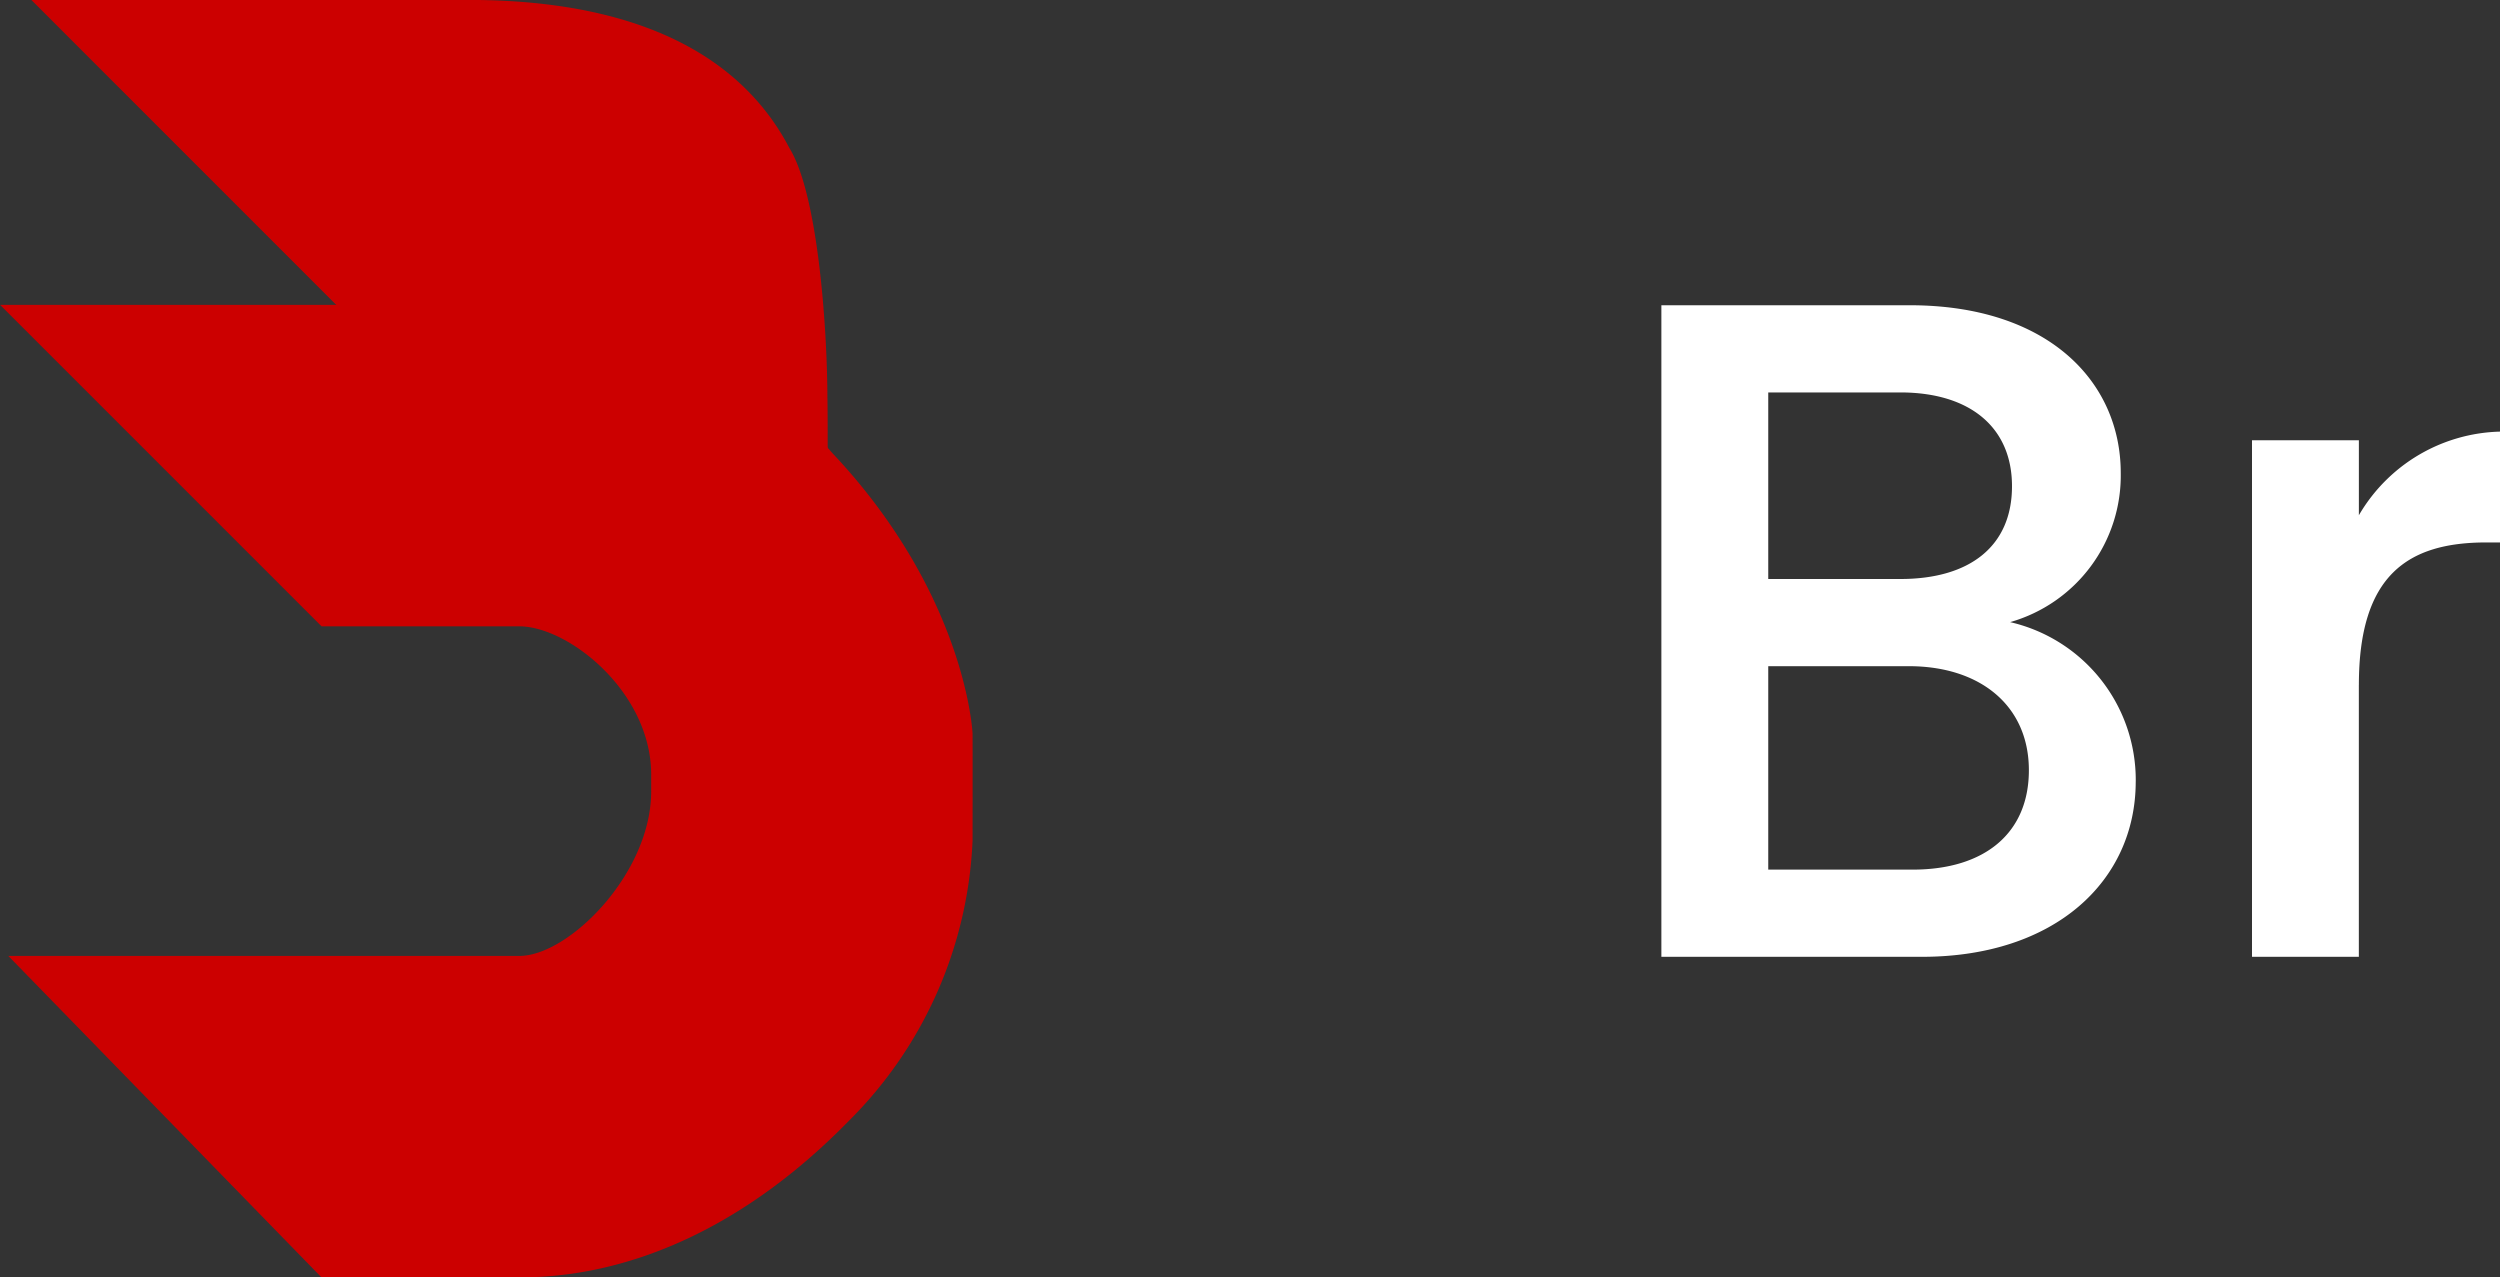
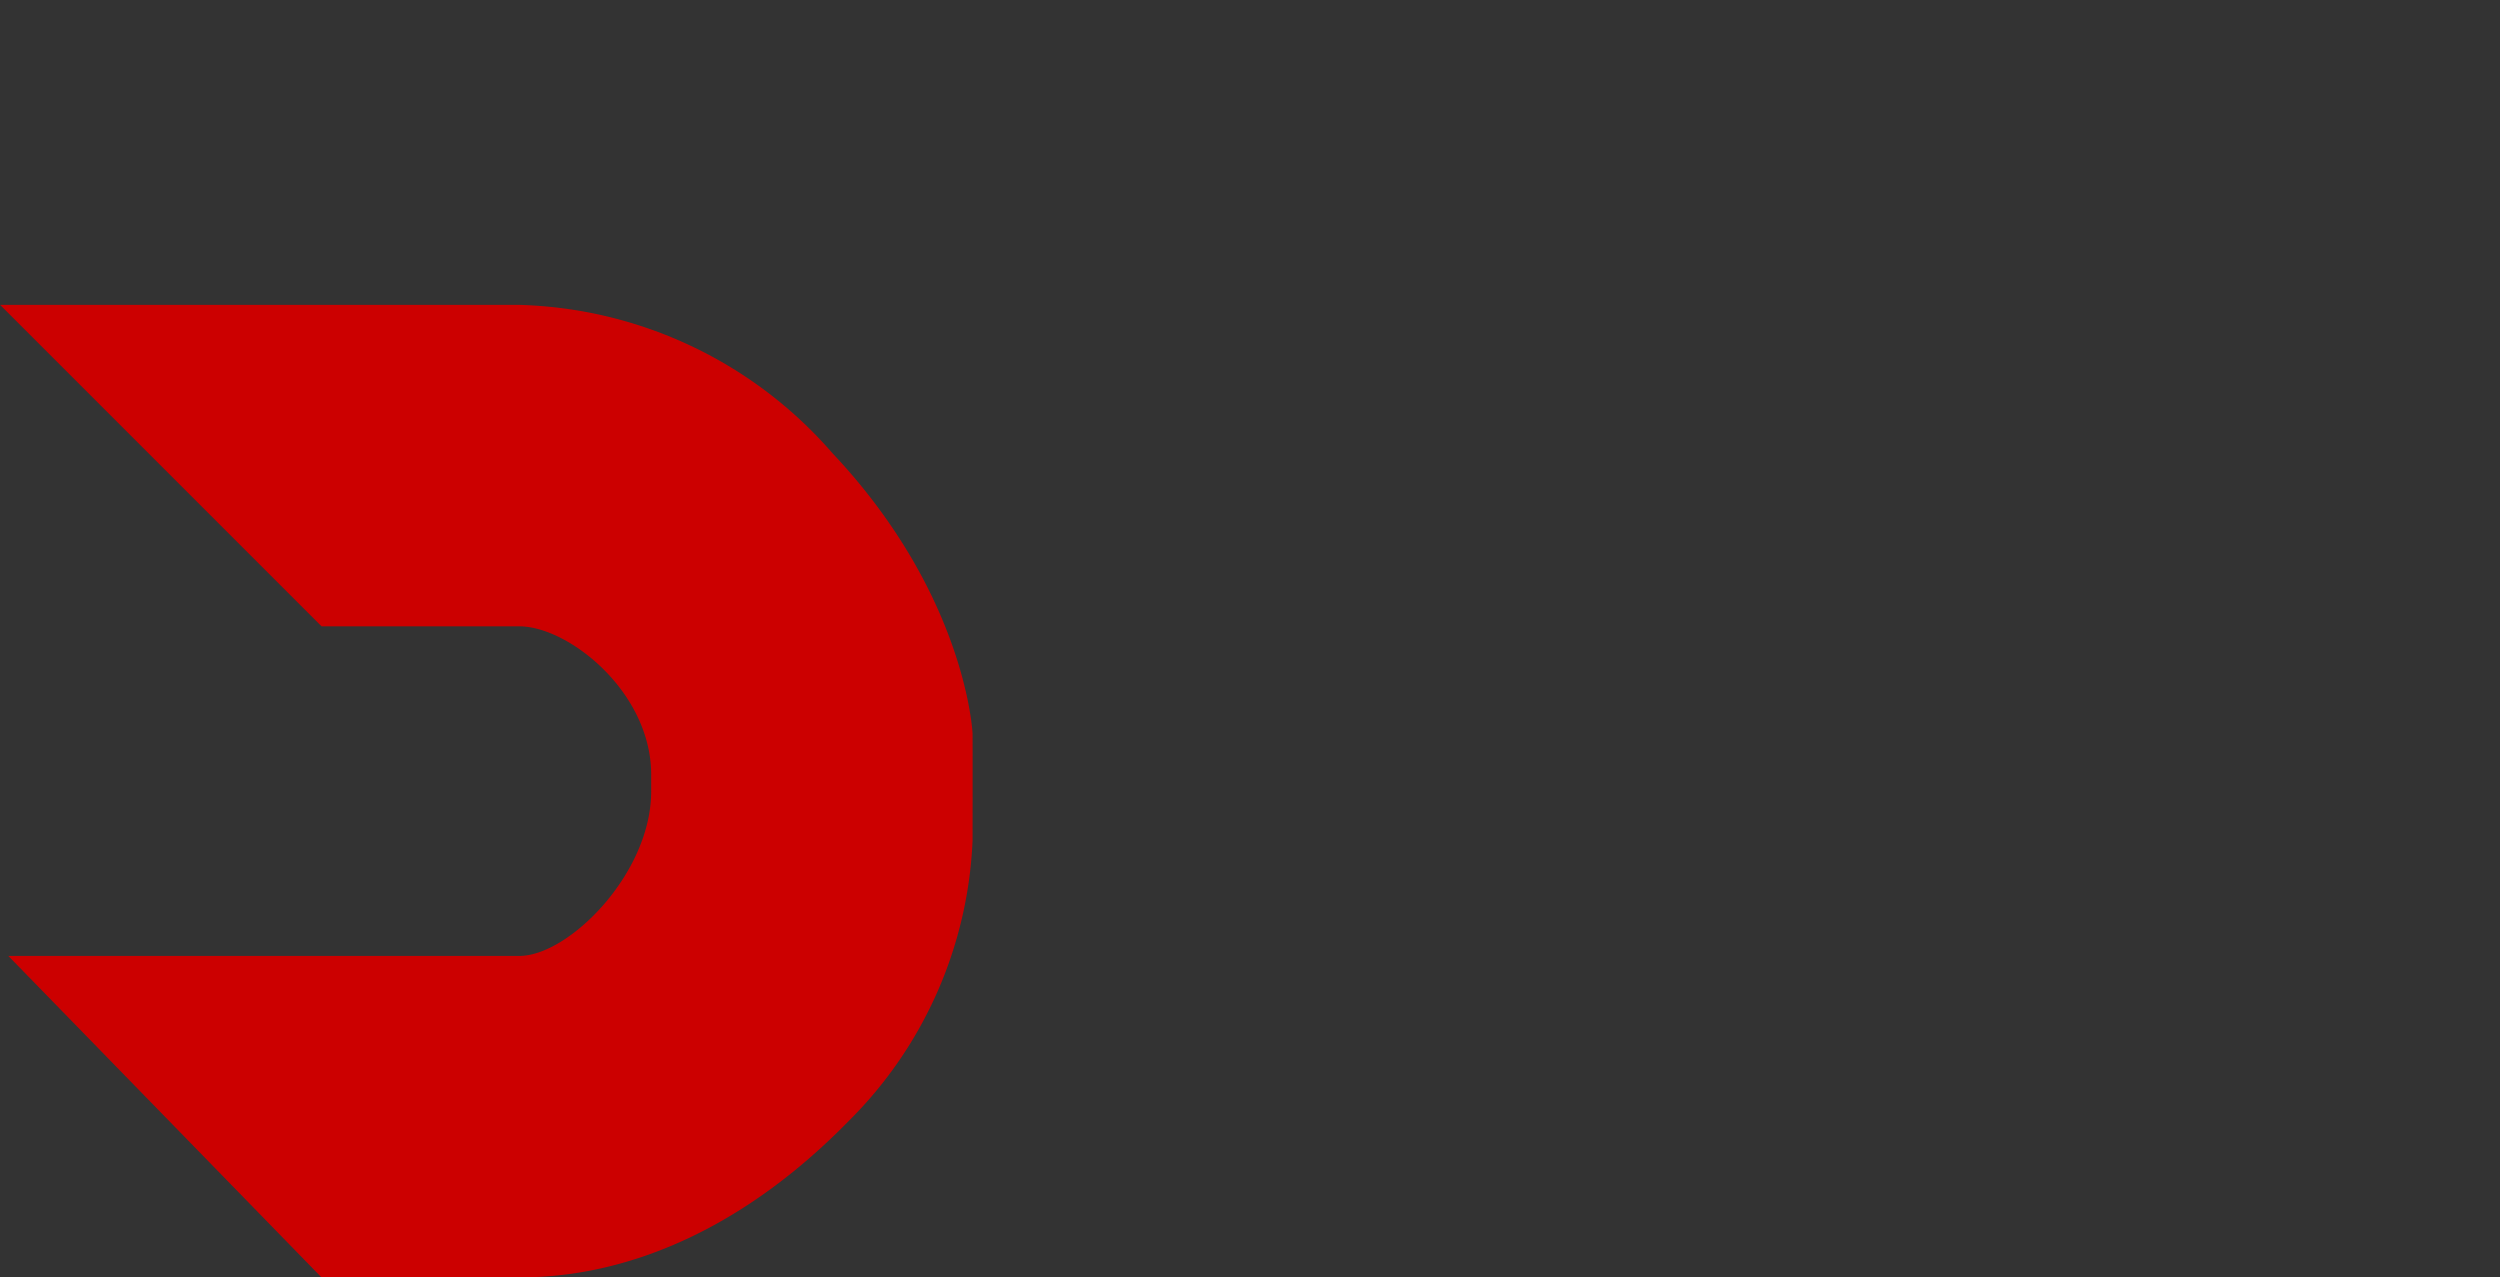
<svg xmlns="http://www.w3.org/2000/svg" id="marca" width="80" height="40.875" viewBox="0 0 80 40.875">
  <rect x="0" y="0" width="80" height="40.875" fill="#333333" stroke="none" />
  <defs>
    <style>
      .cls-1 {
        fill: #c00;
      }

      .cls-1, .cls-2 {
        fill-rule: evenodd;
      }

      .cls-2 {
        fill: #fff;
      }
    </style>
  </defs>
-   <path id="Forma_1_copiar" data-name="Forma 1 copiar" class="cls-1" d="M47.716,26.522a5.978,5.978,0,0,0,.527-2.9c0-.094,0-0.437,0-0.527,0-2.639-2.633-4.74-4.22-4.747-0.532,0-6.329,0-6.329,0L27.409,8.061H41.386c3.1,0,8.1.563,10.285,4.747,0.912,1.482,1.207,5.761,1.212,7.987,0.021,0.726,0,5.367,0,5.747C52.34,26.541,48.1,26.52,47.716,26.522Z" transform="translate(-26.406 -8.063)" />
  <path id="Forma_1" data-name="Forma 1" class="cls-1" d="M36.694,48.939L26.673,38.653s16.068,0,16.351,0c1.582,0,4.225-2.639,4.22-5.274,0-.094,0-0.437,0-0.527,0-2.639-2.633-4.74-4.22-4.747-0.532,0-6.329,0-6.329,0L26.409,17.819H43.023a13.771,13.771,0,0,1,10.022,4.747c4.285,4.547,4.483,8.967,4.483,8.967,0.005,0.761,0,3.428,0,3.428a13.45,13.45,0,0,1-3.956,8.967c-4.647,4.753-8.971,5.01-10.549,5.011C42.756,48.94,36.694,48.939,36.694,48.939Z" transform="translate(-26.406 -8.063)" />
-   <path id="Bracael" class="cls-2" d="M91.33,32.711c0,2.01-1.41,3.18-3.72,3.18H82.99v-6.51h4.5C89.77,29.381,91.33,30.641,91.33,32.711Zm-0.54-9.09c0,1.92-1.35,2.97-3.57,2.97H82.99v-5.97h4.23C89.44,20.622,90.79,21.732,90.79,23.622Zm3.96,9.45a5.185,5.185,0,0,0-4.02-5.1,4.878,4.878,0,0,0,3.54-4.77c0-2.94-2.34-5.37-6.75-5.37H79.57V38.681h8.34C92.169,38.681,94.749,36.251,94.749,33.071Zm7.14-3.09c0-3.51,1.56-4.56,4.08-4.56h0.87v-3.54a5.384,5.384,0,0,0-4.95,2.67v-2.4H98.47V38.681h3.419v-8.7Zm6.96,0.36c0,5.1,3.45,8.61,7.74,8.61a7.115,7.115,0,0,0,5.79-2.73v2.46h3.45V22.152h-3.45v2.4a7.036,7.036,0,0,0-5.73-2.67C112.3,21.882,108.849,25.241,108.849,30.341Zm13.53,0.06c0,3.57-2.43,5.58-5.01,5.58-2.55,0-5.01-2.07-5.01-5.64s2.46-5.49,5.01-5.49C119.949,24.851,122.379,26.861,122.379,30.4Zm6.81,0c0,5.19,3.36,8.55,8.1,8.55a7.423,7.423,0,0,0,7.619-5.49h-3.689a3.775,3.775,0,0,1-3.93,2.61c-2.76,0-4.59-2.04-4.59-5.67,0-3.6,1.83-5.64,4.59-5.64a3.863,3.863,0,0,1,3.93,2.61h3.689c-0.929-3.48-3.569-5.49-7.619-5.49C132.549,21.882,129.189,25.241,129.189,30.4Zm18-.06c0,5.1,3.45,8.61,7.74,8.61a7.114,7.114,0,0,0,5.789-2.73v2.46h3.45V22.152h-3.45v2.4a7.036,7.036,0,0,0-5.729-2.67C150.639,21.882,147.189,25.241,147.189,30.341Zm13.529,0.06c0,3.57-2.43,5.58-5.01,5.58-2.549,0-5.009-2.07-5.009-5.64s2.46-5.49,5.009-5.49C158.288,24.851,160.718,26.861,160.718,30.4Zm14.91-5.64a4.292,4.292,0,0,1,4.62,4.17H171.1A4.5,4.5,0,0,1,175.628,24.761Zm7.74,9h-3.69a4,4,0,0,1-3.9,2.31,4.546,4.546,0,0,1-4.709-4.38H183.7a10.548,10.548,0,0,0,.12-1.68,7.709,7.709,0,0,0-8.04-8.13c-4.889,0-8.249,3.33-8.249,8.52s3.51,8.55,8.249,8.55A7.553,7.553,0,0,0,183.368,33.761Zm3.81,4.92h3.42v-22.2h-3.42v22.2Z" transform="translate(-26.406 -8.063)" />
</svg>